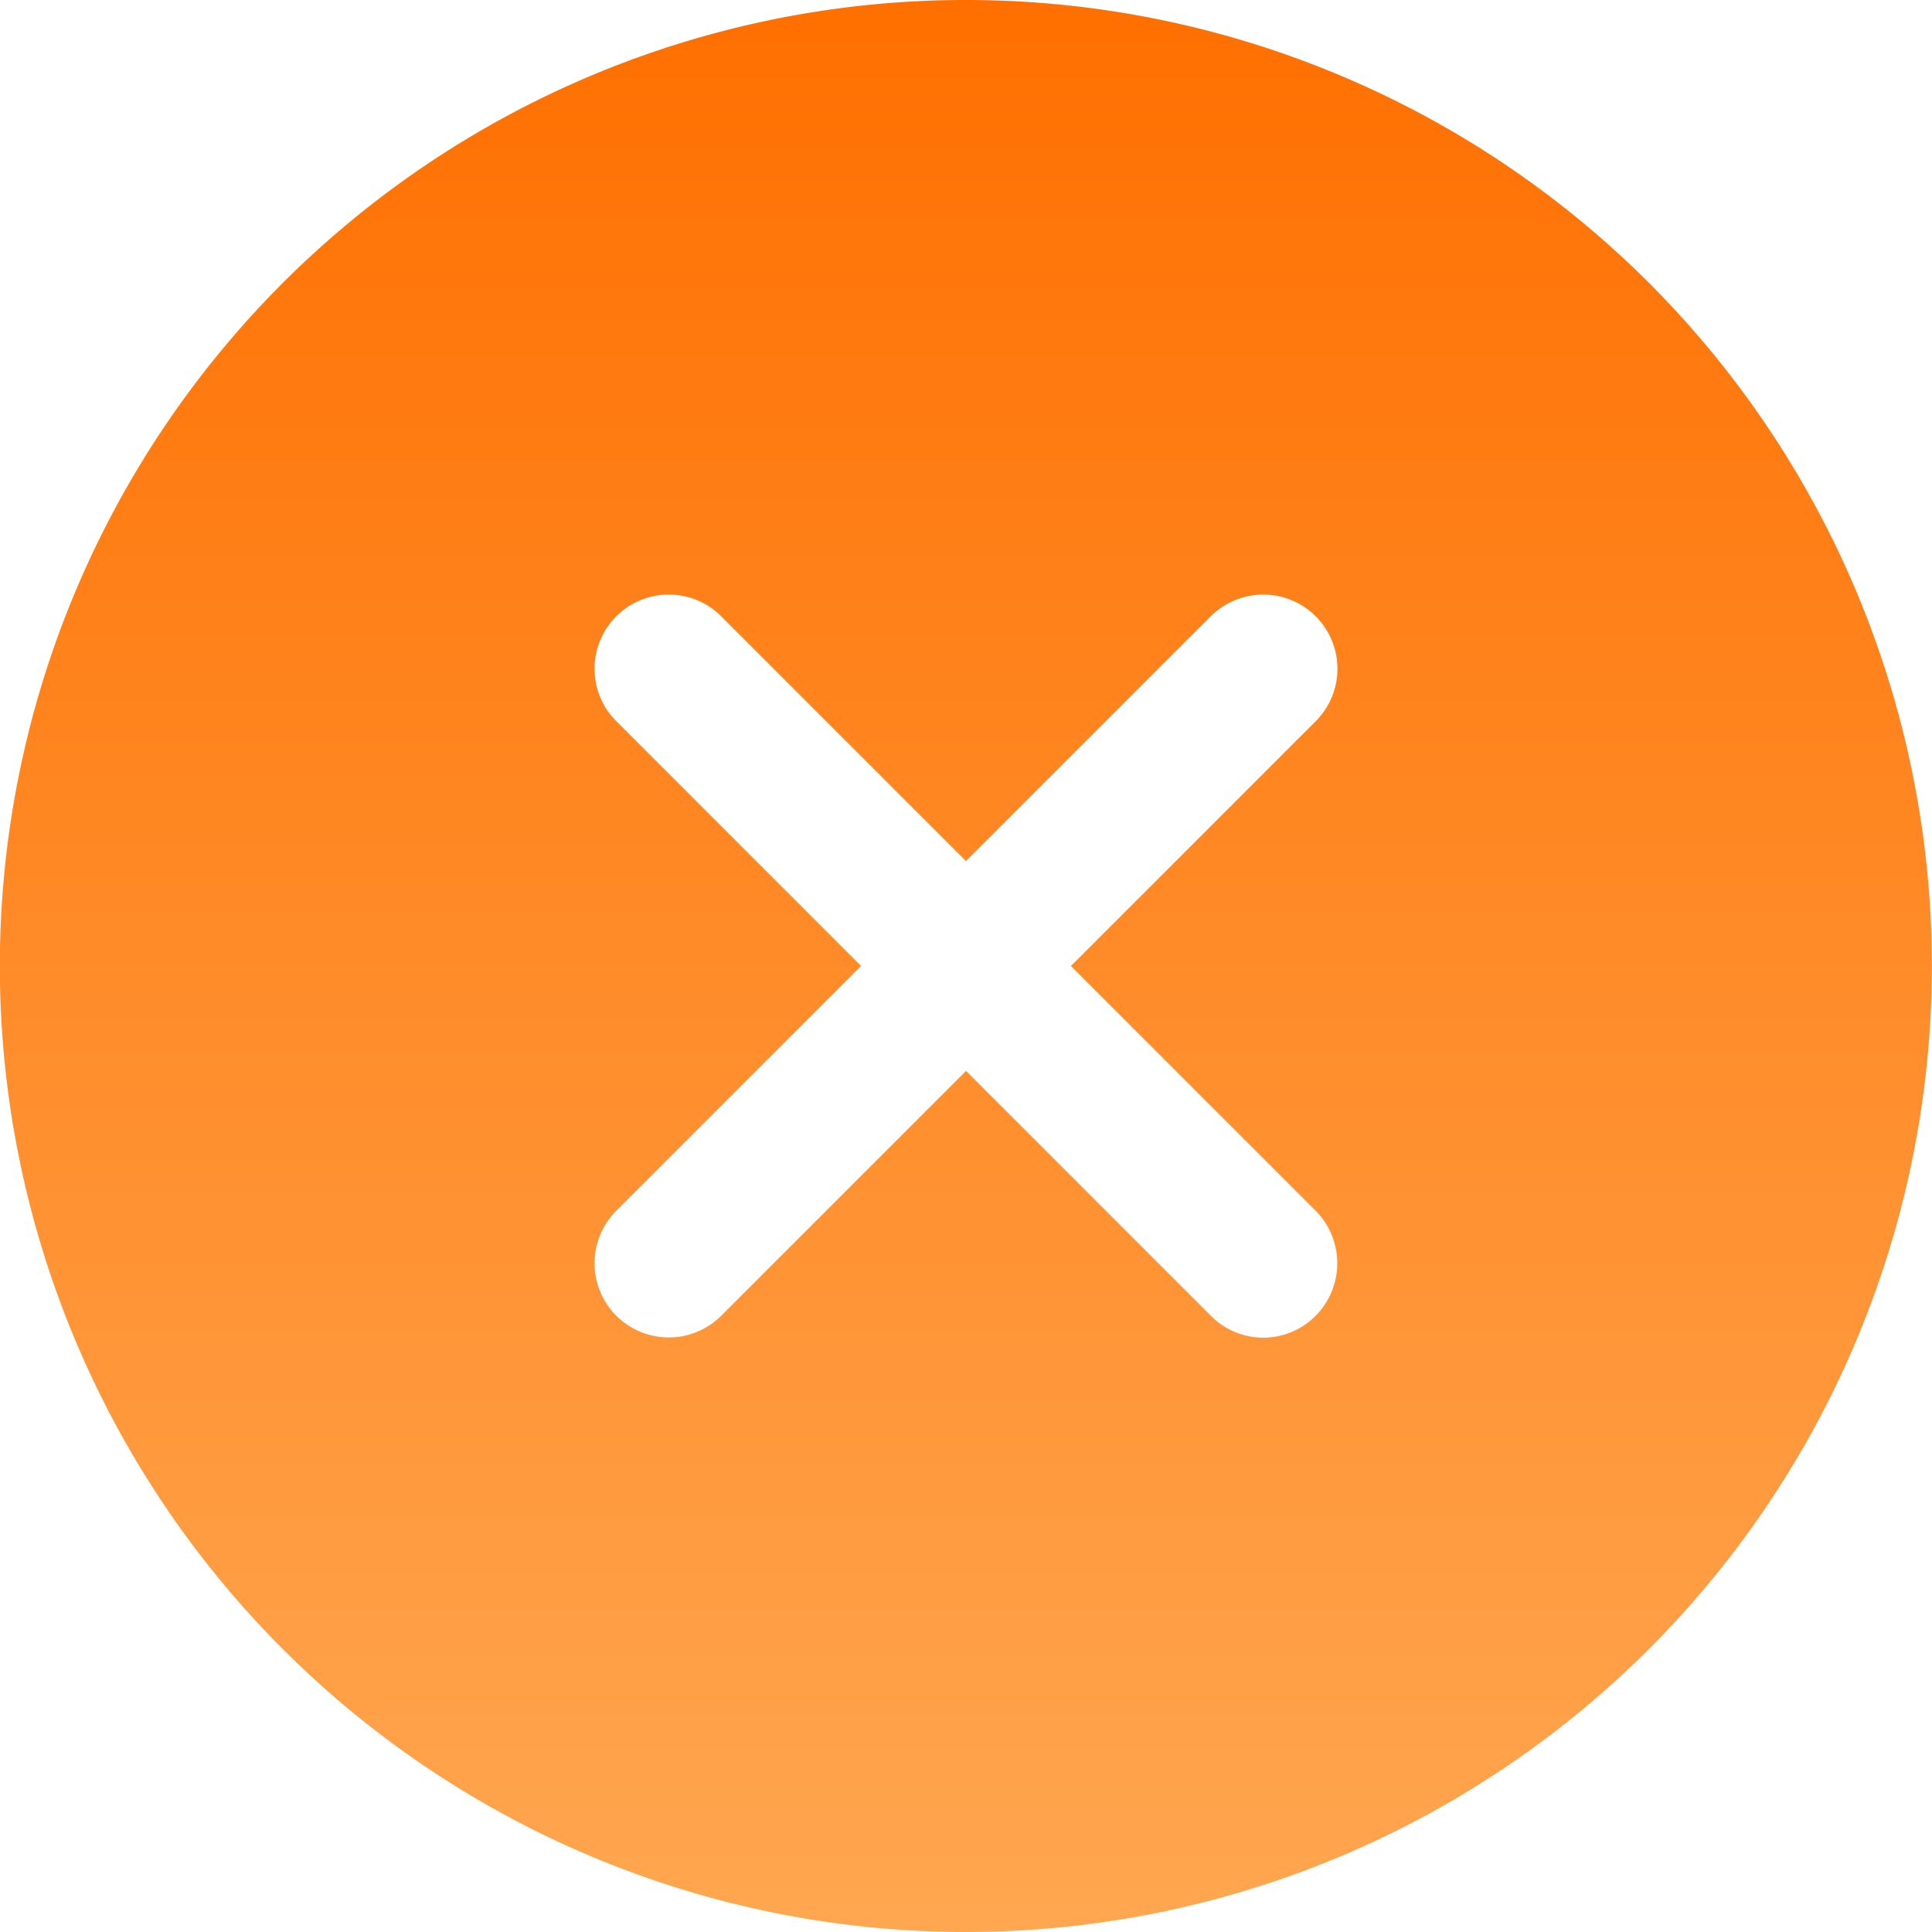
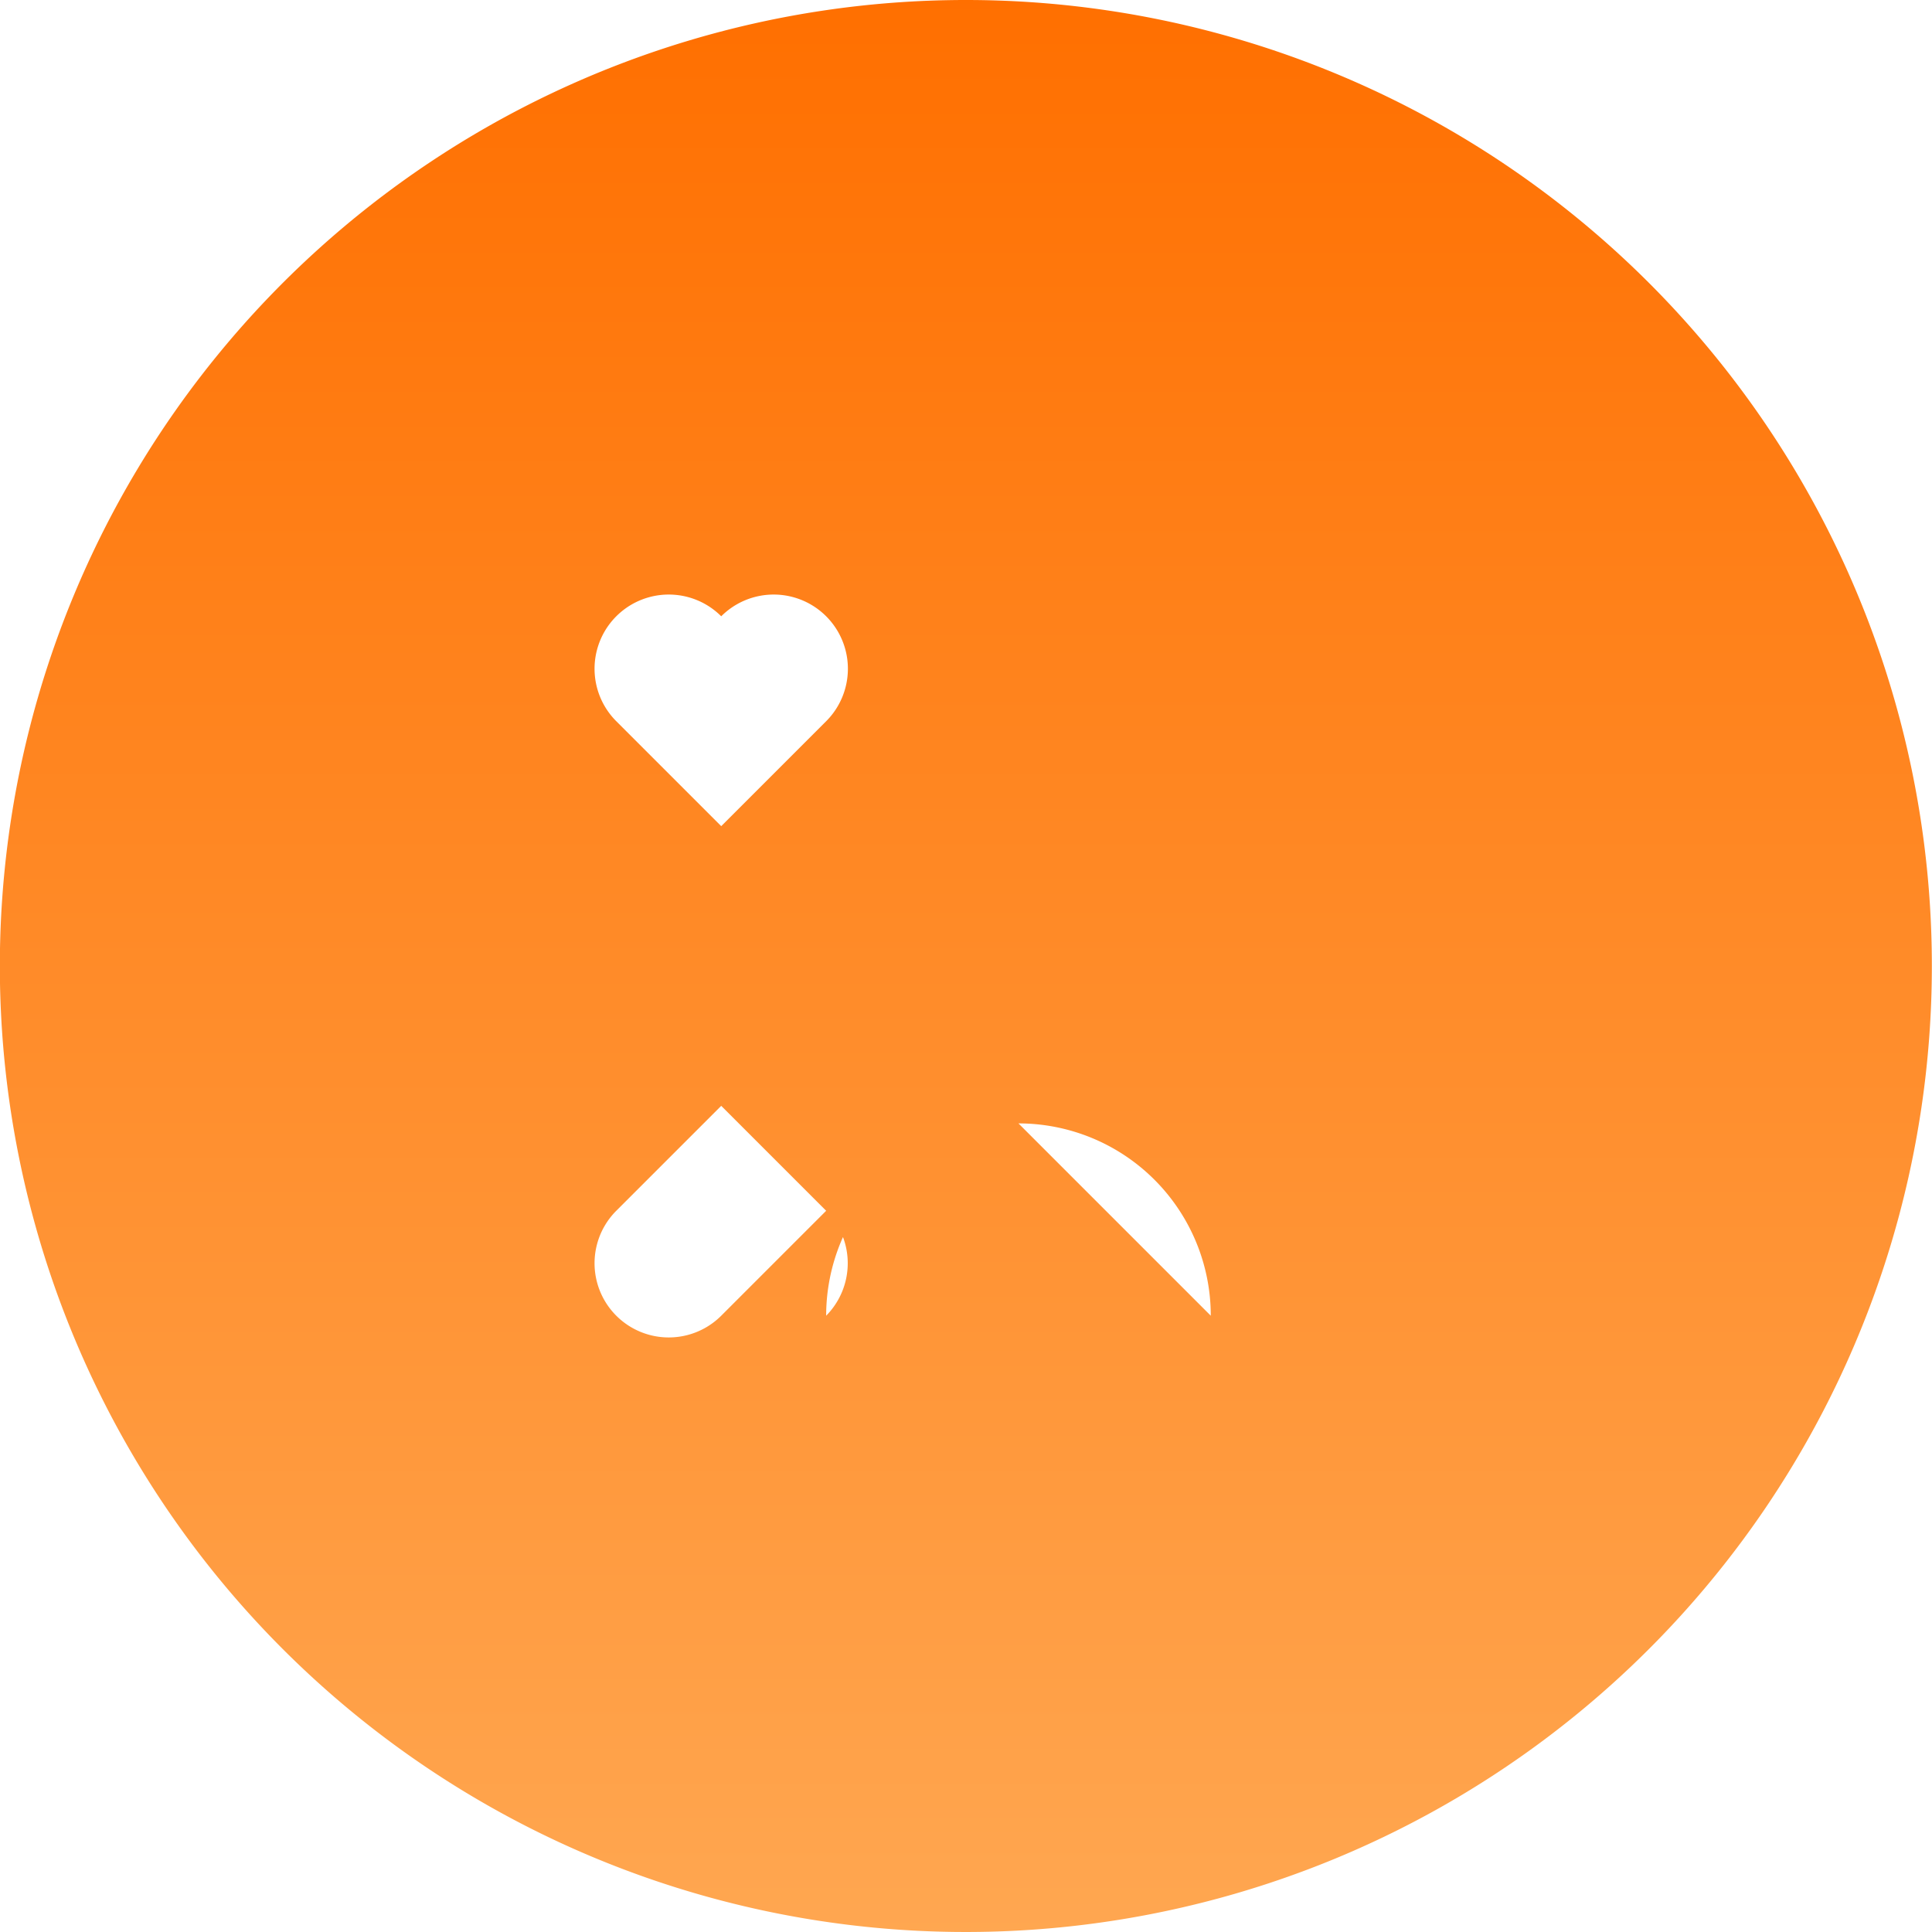
<svg xmlns="http://www.w3.org/2000/svg" width="39.528" height="39.528" viewBox="0 0 39.528 39.528">
  <defs>
    <linearGradient id="linear-gradient" x1="0.5" x2="0.5" y2="1" gradientUnits="objectBoundingBox">
      <stop offset="0" stop-color="#ff6f00" />
      <stop offset="1" stop-color="#ffa751" />
    </linearGradient>
  </defs>
-   <path id="Icon_ionic-ios-close-circle" data-name="Icon ionic-ios-close-circle" d="M23.139,3.375A19.764,19.764,0,1,0,42.9,23.139,19.761,19.761,0,0,0,23.139,3.375Zm5.008,26.919-5.008-5.008-5.008,5.008a1.518,1.518,0,1,1-2.147-2.147l5.008-5.008-5.008-5.008a1.518,1.518,0,0,1,2.147-2.147l5.008,5.008,5.008-5.008a1.518,1.518,0,0,1,2.147,2.147l-5.008,5.008,5.008,5.008a1.526,1.526,0,0,1,0,2.147A1.508,1.508,0,0,1,28.147,30.294Z" transform="translate(-3.375 -3.375)" fill="url(#linear-gradient)" />
+   <path id="Icon_ionic-ios-close-circle" data-name="Icon ionic-ios-close-circle" d="M23.139,3.375A19.764,19.764,0,1,0,42.9,23.139,19.761,19.761,0,0,0,23.139,3.375Zm5.008,26.919-5.008-5.008-5.008,5.008a1.518,1.518,0,1,1-2.147-2.147l5.008-5.008-5.008-5.008a1.518,1.518,0,0,1,2.147-2.147a1.518,1.518,0,0,1,2.147,2.147l-5.008,5.008,5.008,5.008a1.526,1.526,0,0,1,0,2.147A1.508,1.508,0,0,1,28.147,30.294Z" transform="translate(-3.375 -3.375)" fill="url(#linear-gradient)" />
</svg>